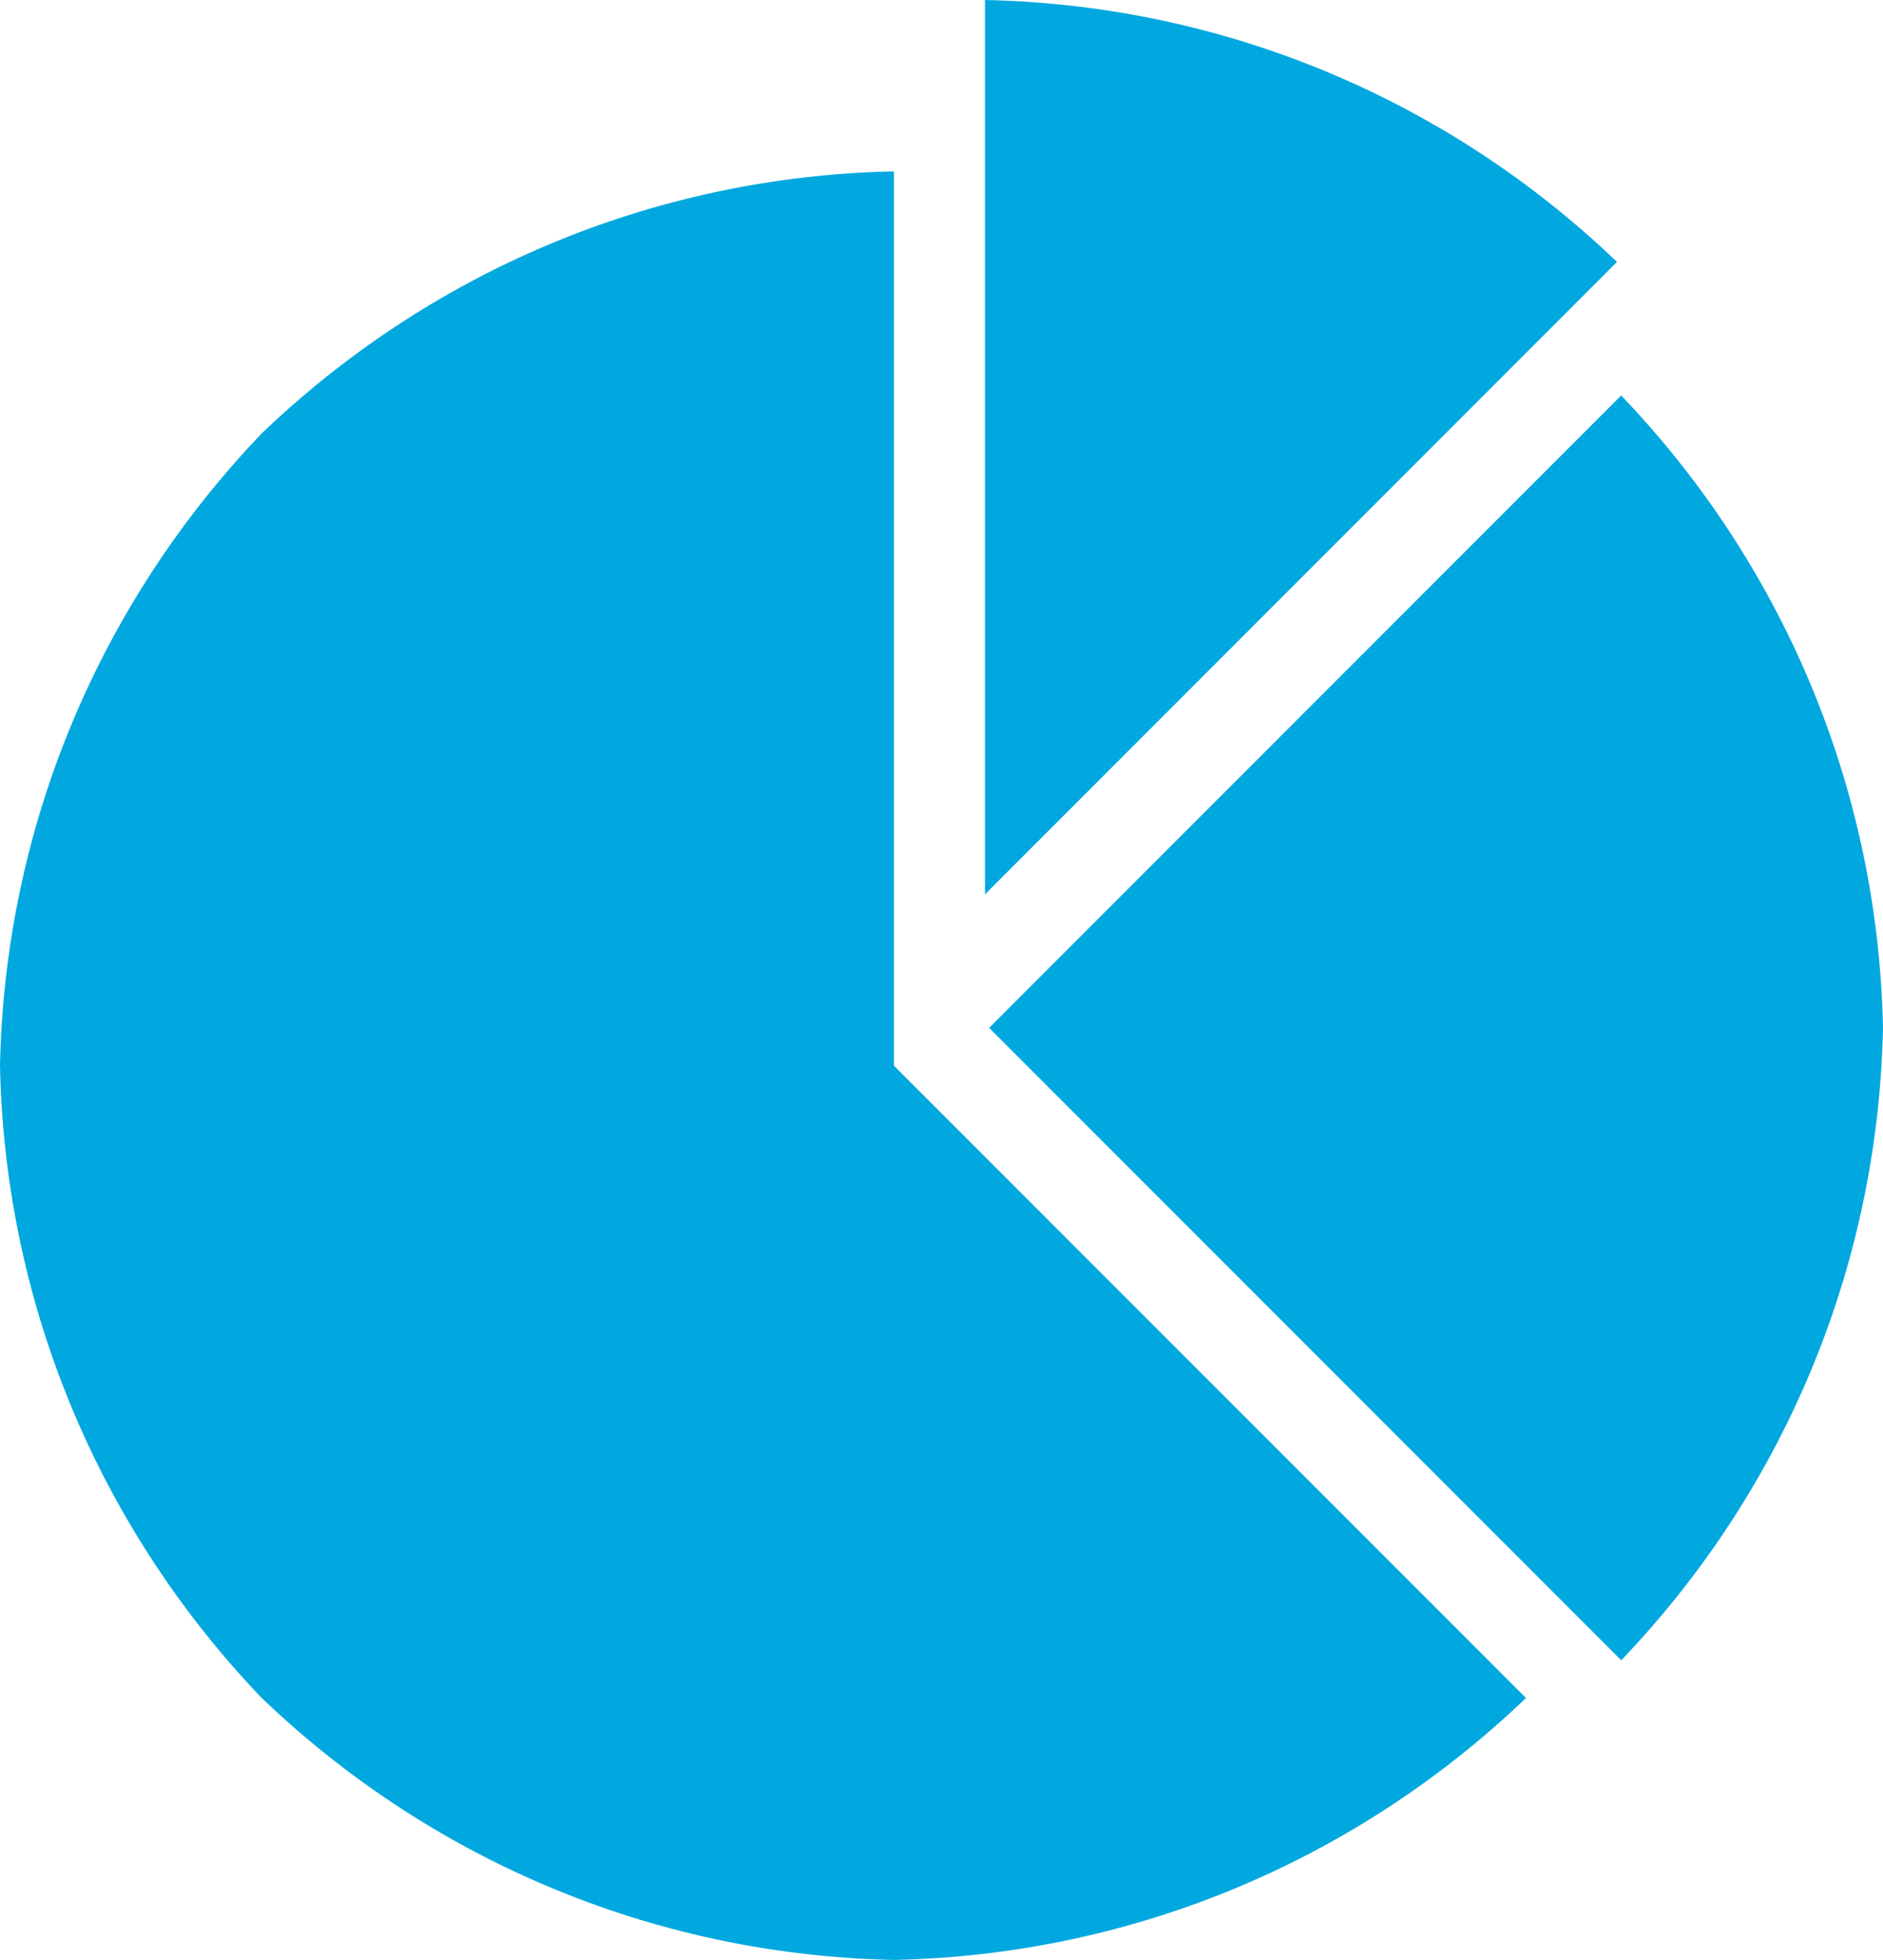
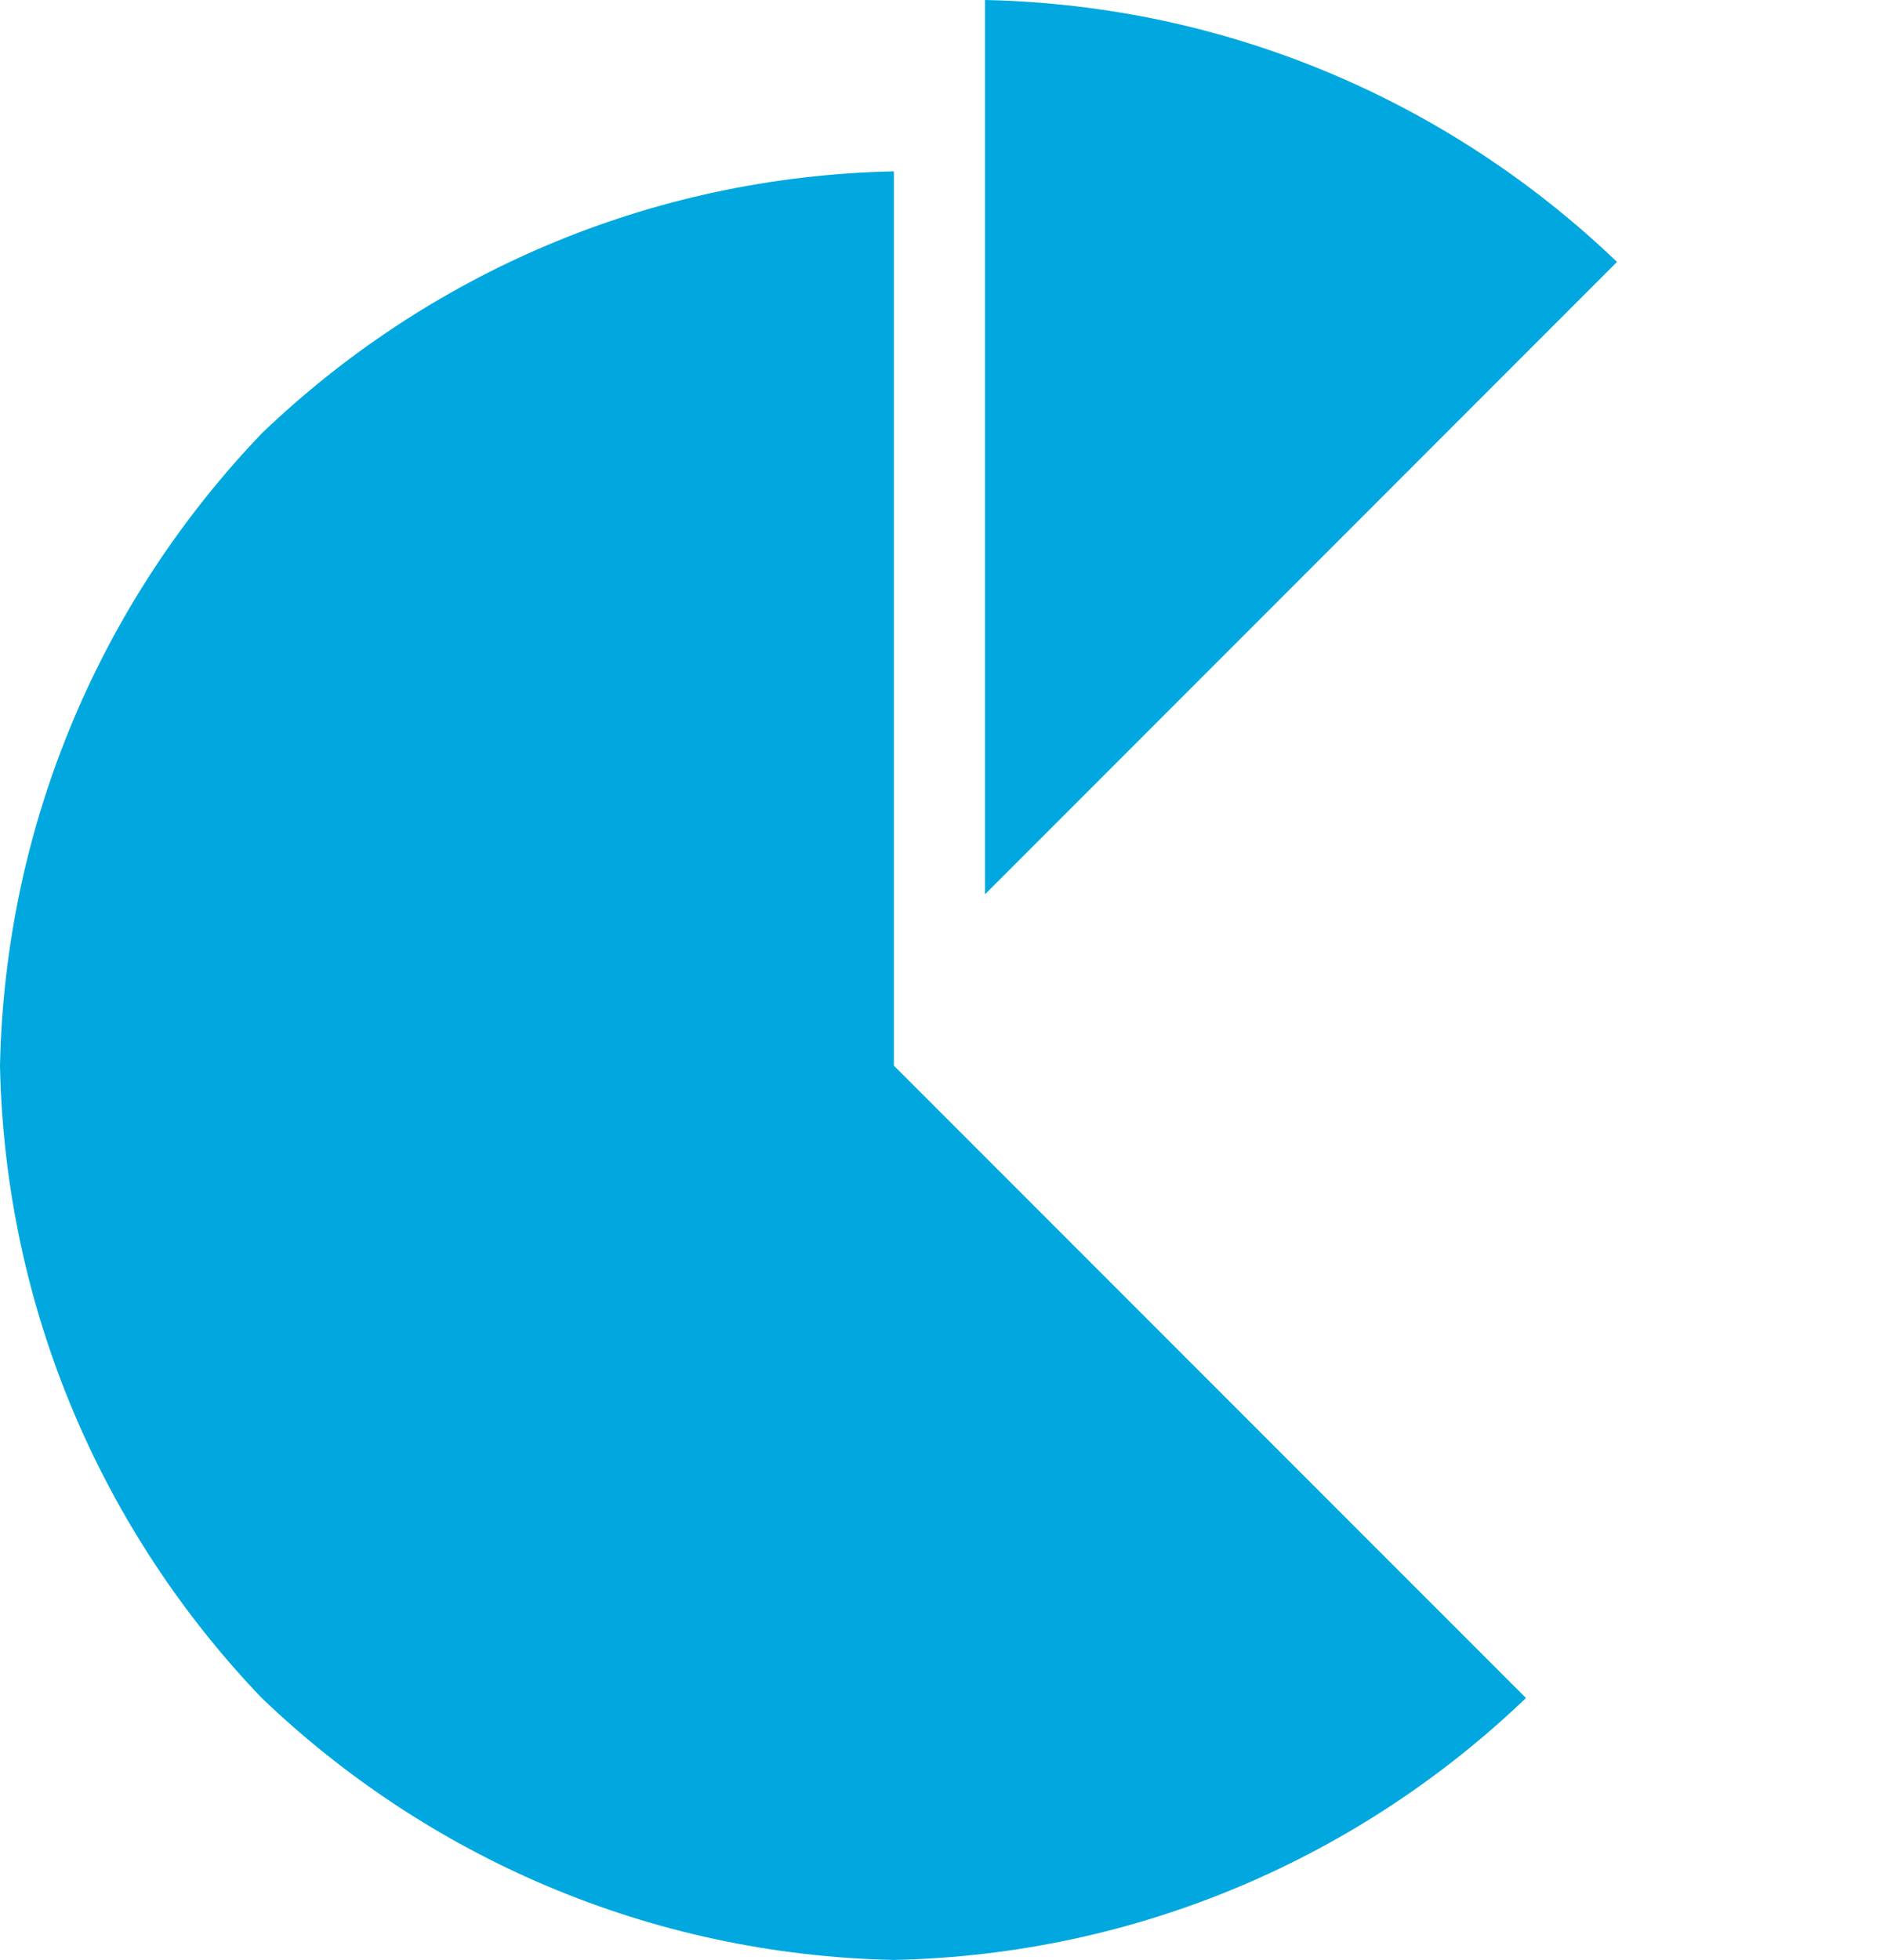
<svg xmlns="http://www.w3.org/2000/svg" version="1.1" x="0px" y="0px" width="56.977px" height="59.277px" viewBox="0 0 56.977 59.277" style="enable-background:new 0 0 56.977 59.277;" xml:space="preserve">
  <style type="text/css">
	.st0{fill:#00A8DF;}
</style>
  <defs>
</defs>
  <g>
    <path class="st0" d="M29.804,0v27.049L48.928,7.922C43.942,3.141,37.222,0.156,29.804,0z" />
    <path class="st0" d="M46.174,51.355L27.048,32.23V5.183c-7.418,0.154-14.137,3.14-19.125,7.922l0,0   C3.142,18.094,0.153,24.815,0,32.233C0.153,39.65,3.142,46.37,7.923,51.359v-0.002c4.988,4.78,11.707,7.765,19.123,7.92   C34.464,59.122,41.184,56.137,46.174,51.355z" />
-     <path class="st0" d="M56.977,31.087L56.977,31.087L56.977,31.087c-0.154-7.417-3.142-14.138-7.923-19.126L29.929,31.087l0,0l0,0   l0,0l0,0l19.126,19.127C53.836,45.227,56.823,38.505,56.977,31.087L56.977,31.087L56.977,31.087z" />
  </g>
</svg>